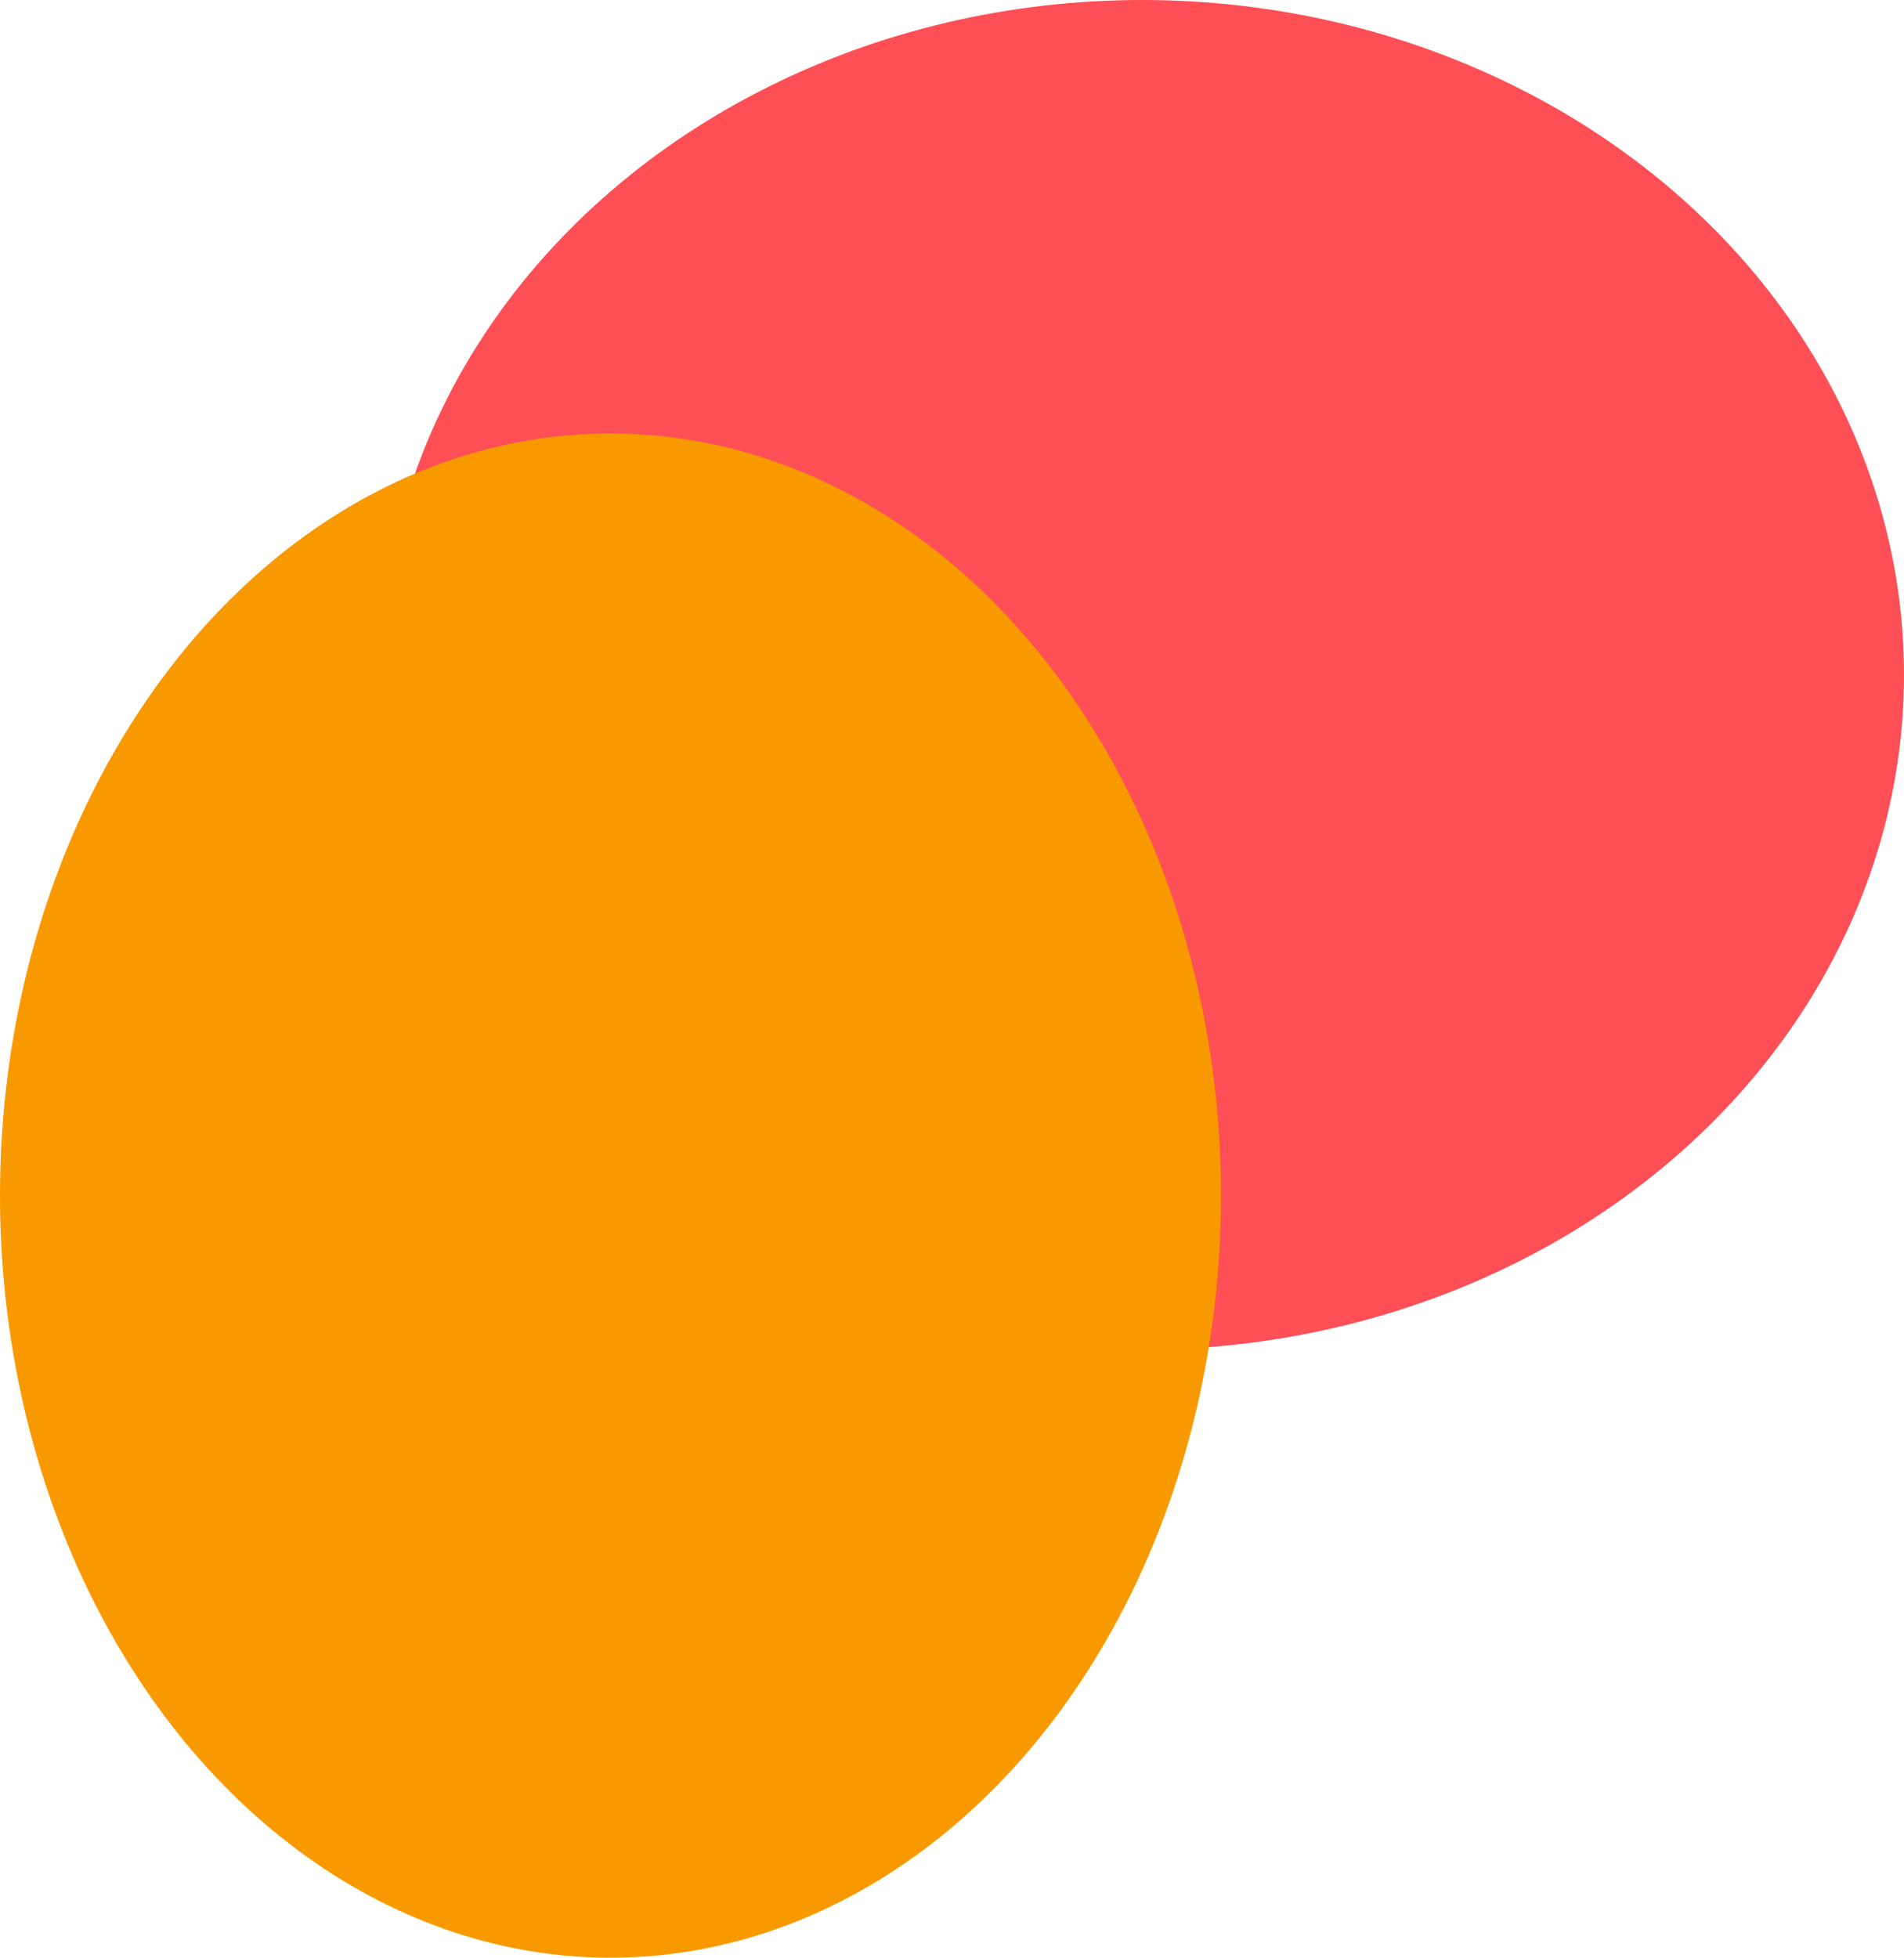
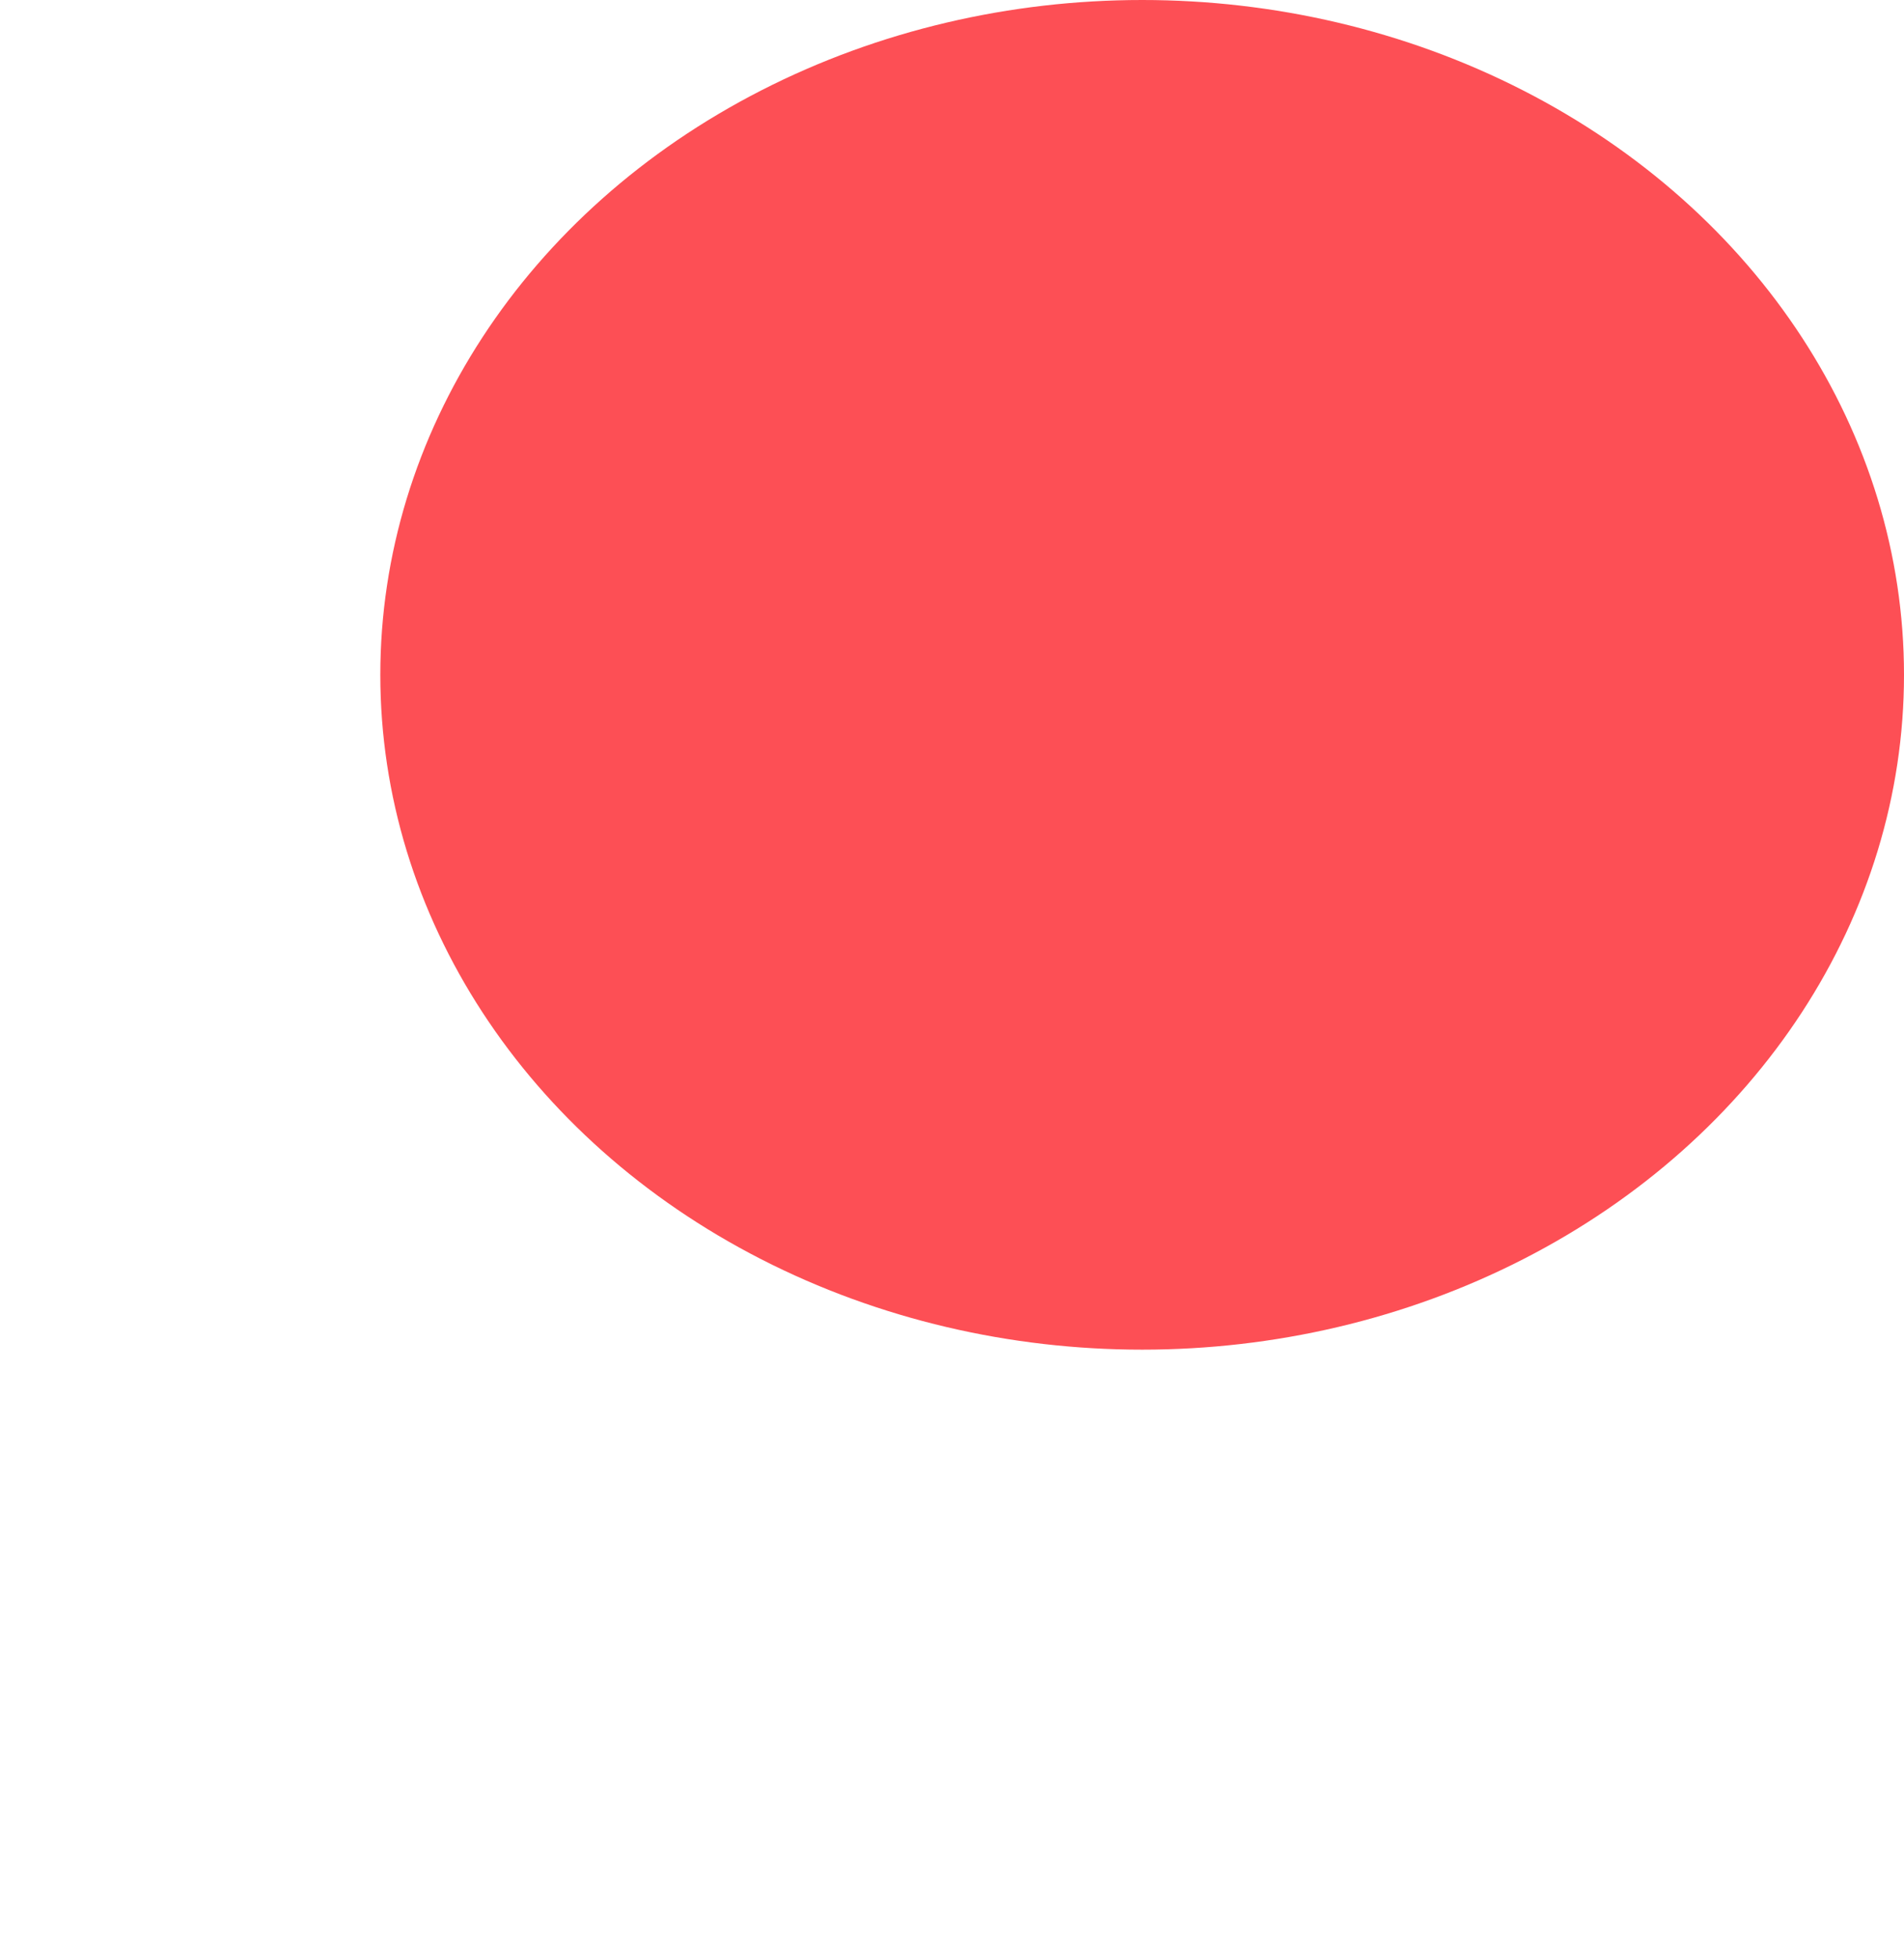
<svg xmlns="http://www.w3.org/2000/svg" viewBox="0 0 3950 4060">
  <defs>
    <style> .cls-1 { isolation: isolate; } .cls-2 { fill: #fd4f55; } .cls-2, .cls-3 { stroke-width: 0px; } .cls-3 { fill: #f99900; } .cls-4 { mix-blend-mode: screen; } </style>
  </defs>
  <g class="cls-1">
    <g id="Camada_1" data-name="Camada 1">
      <g class="cls-4">
        <ellipse class="cls-2" cx="2369.5" cy="1399.5" rx="1580.5" ry="1399.5" />
      </g>
      <g class="cls-4">
-         <ellipse class="cls-3" cx="1266.5" cy="2479.5" rx="1266.5" ry="1580.5" />
-       </g>
+         </g>
    </g>
  </g>
</svg>